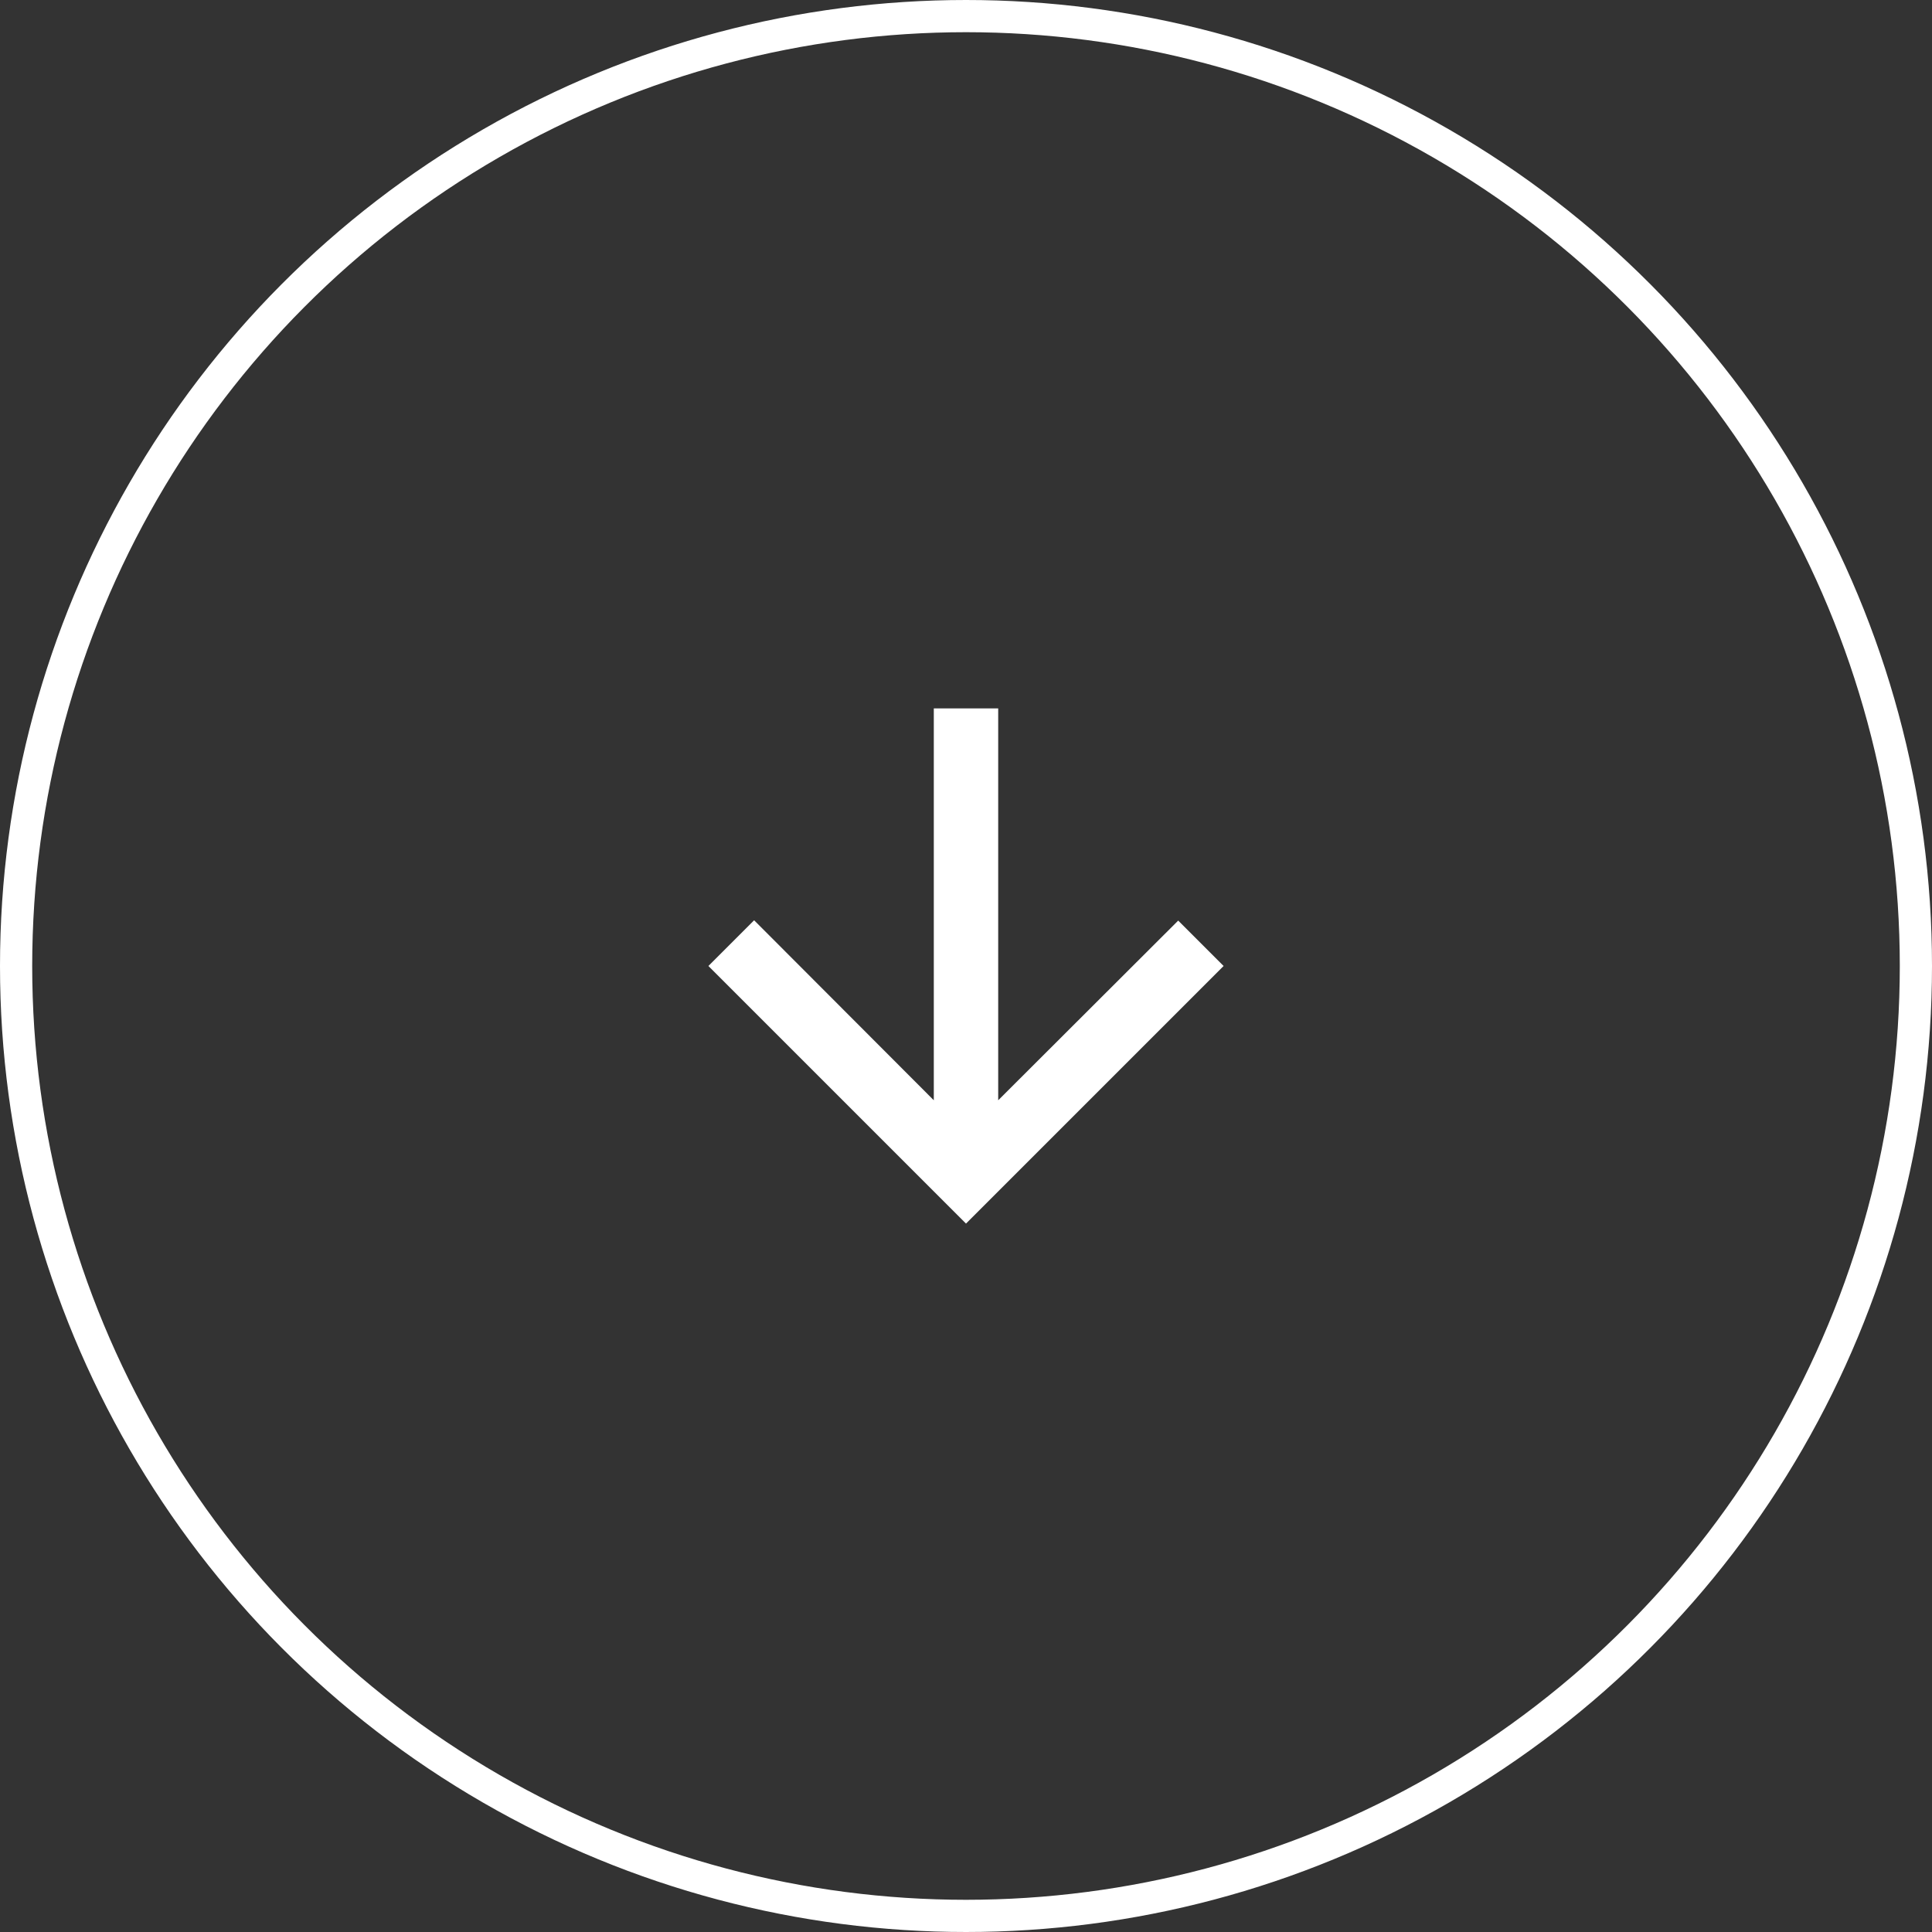
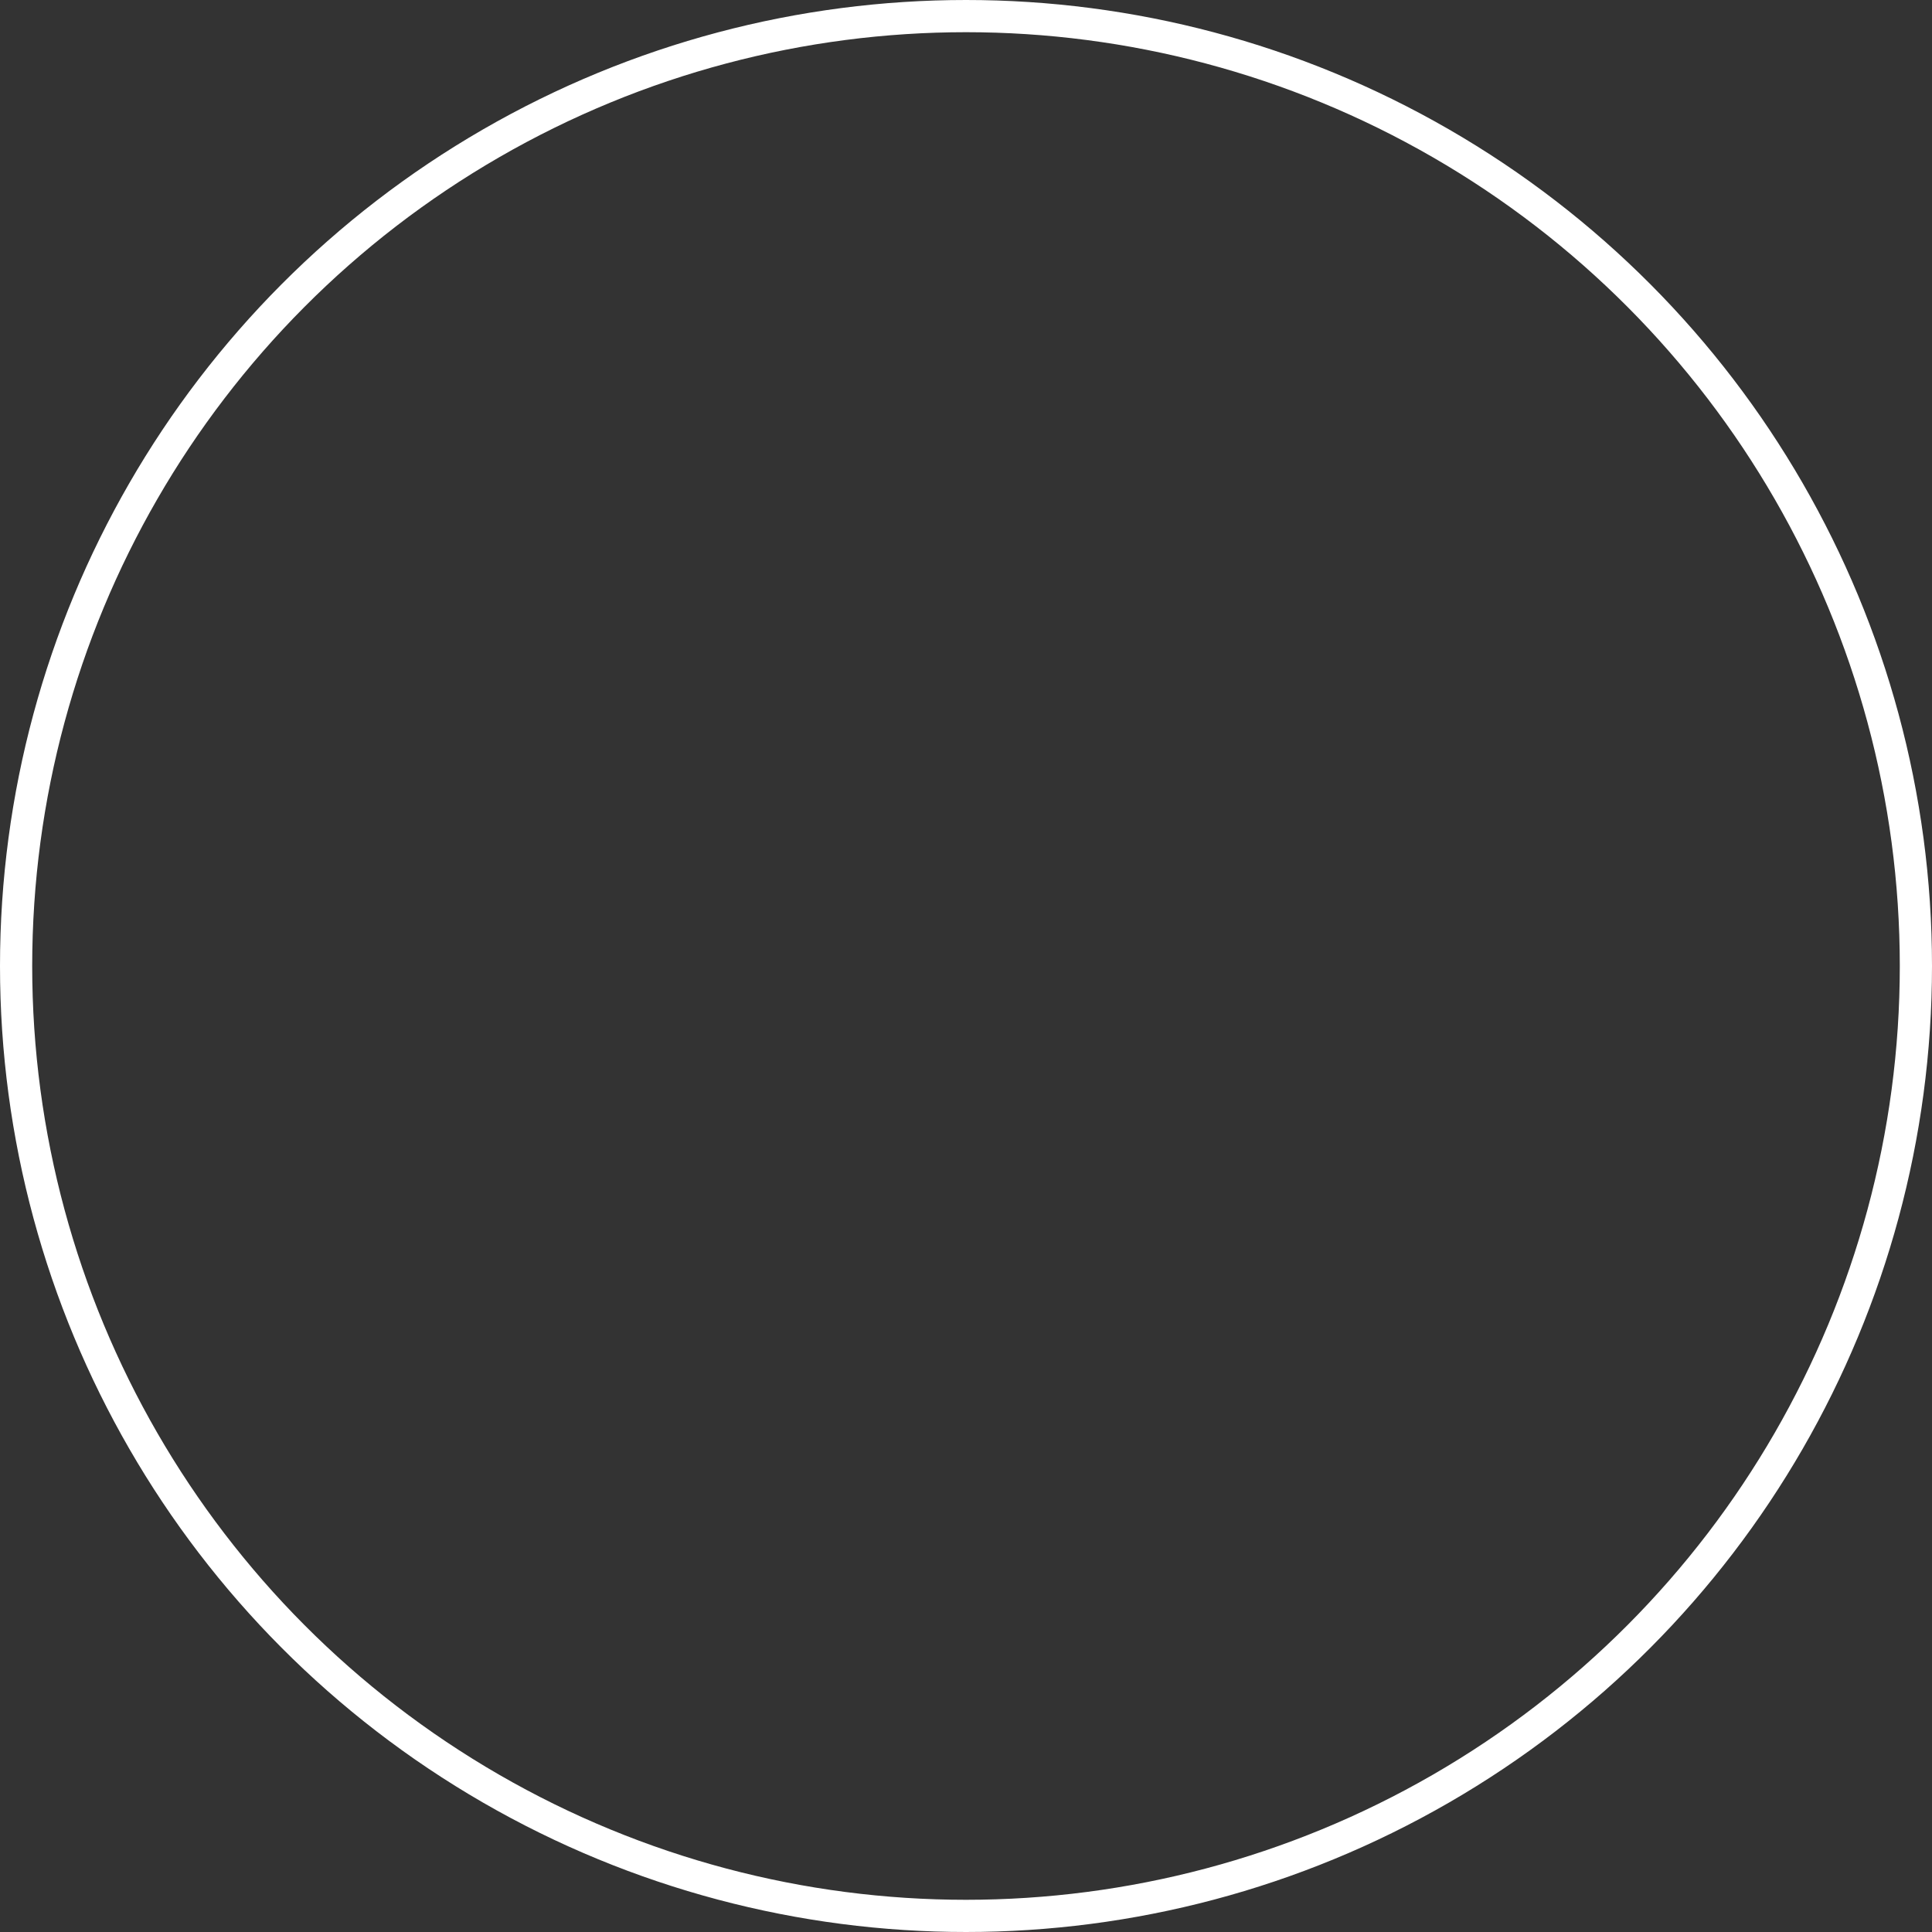
<svg xmlns="http://www.w3.org/2000/svg" width="60" height="60" viewBox="0 0 60 60" fill="none">
  <rect x="0" y="0" width="60" height="60" fill="#333333" stroke="none" />
  <circle cx="30" cy="30" r="29.5" stroke="white" />
  <g clip-path="url(#clip0_7_429)">
-     <path d="M38 30L36.59 28.59L31 34.17V22H29V34.17L23.42 28.58L22 30L30 38L38 30Z" fill="white" />
-   </g>
+     </g>
  <defs>
    <clipPath id="clip0_7_429">
-       <rect width="24" height="24" fill="white" transform="translate(18 18)" />
-     </clipPath>
+       </clipPath>
  </defs>
</svg>